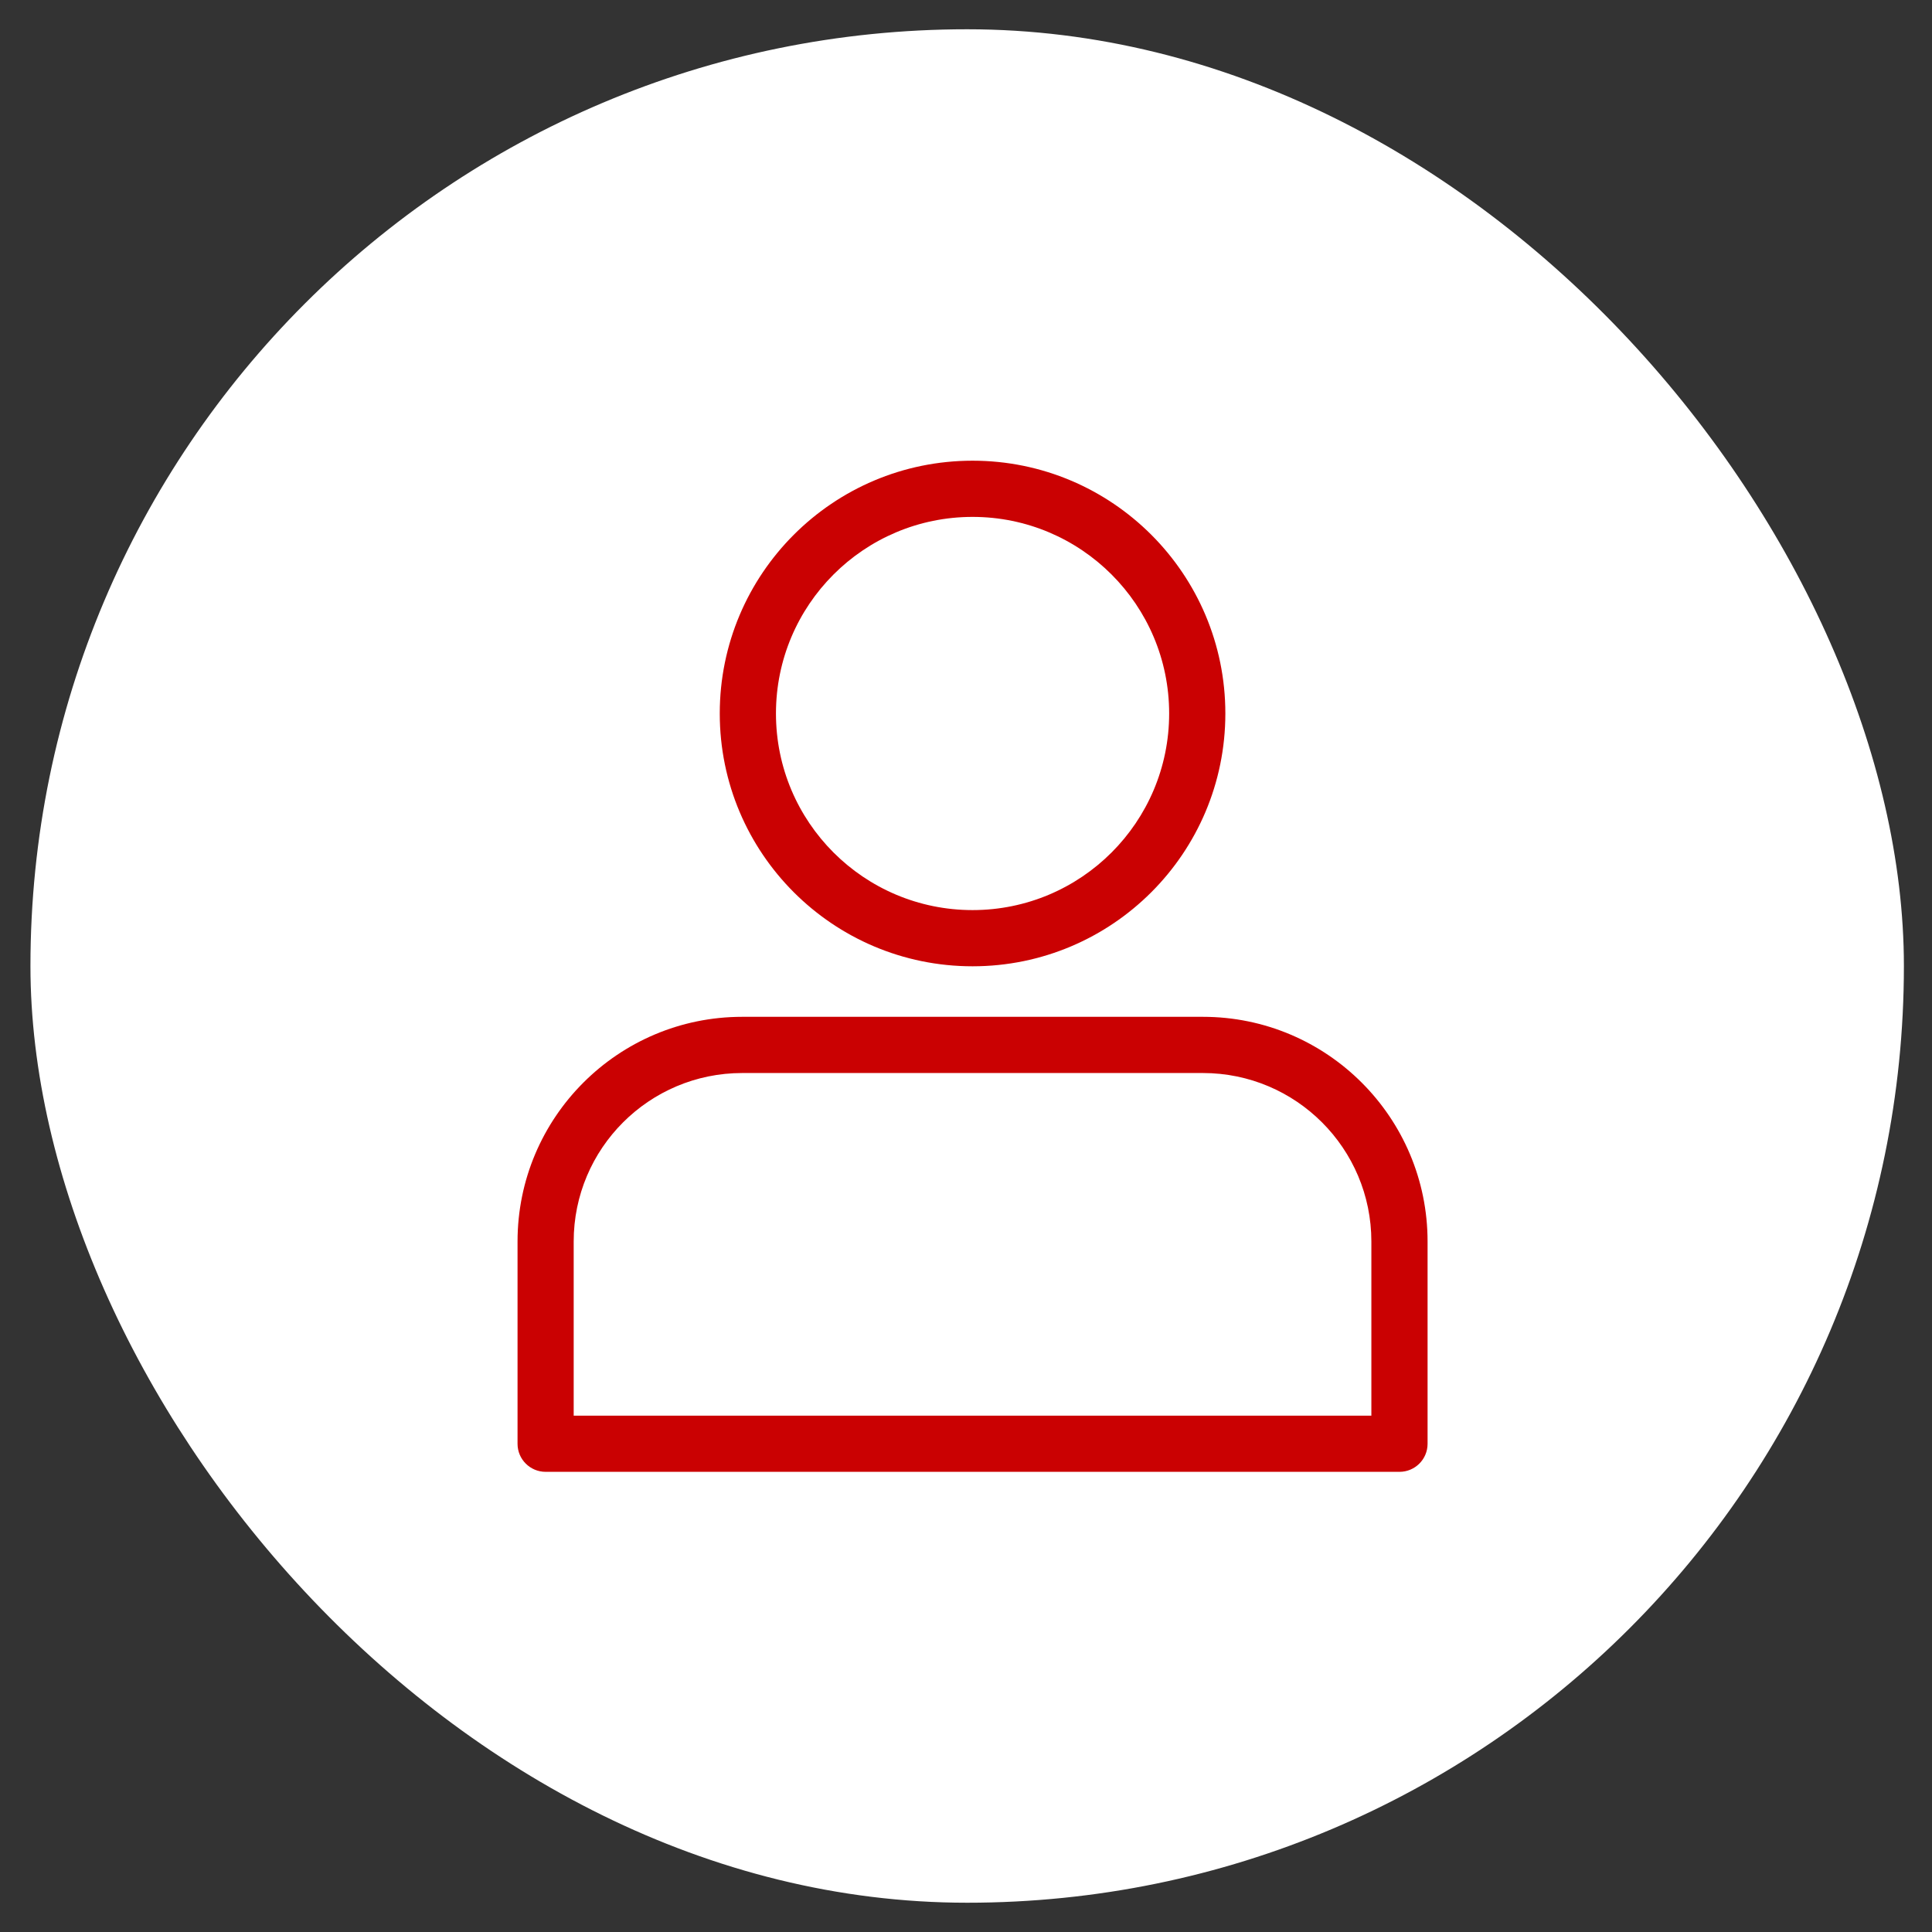
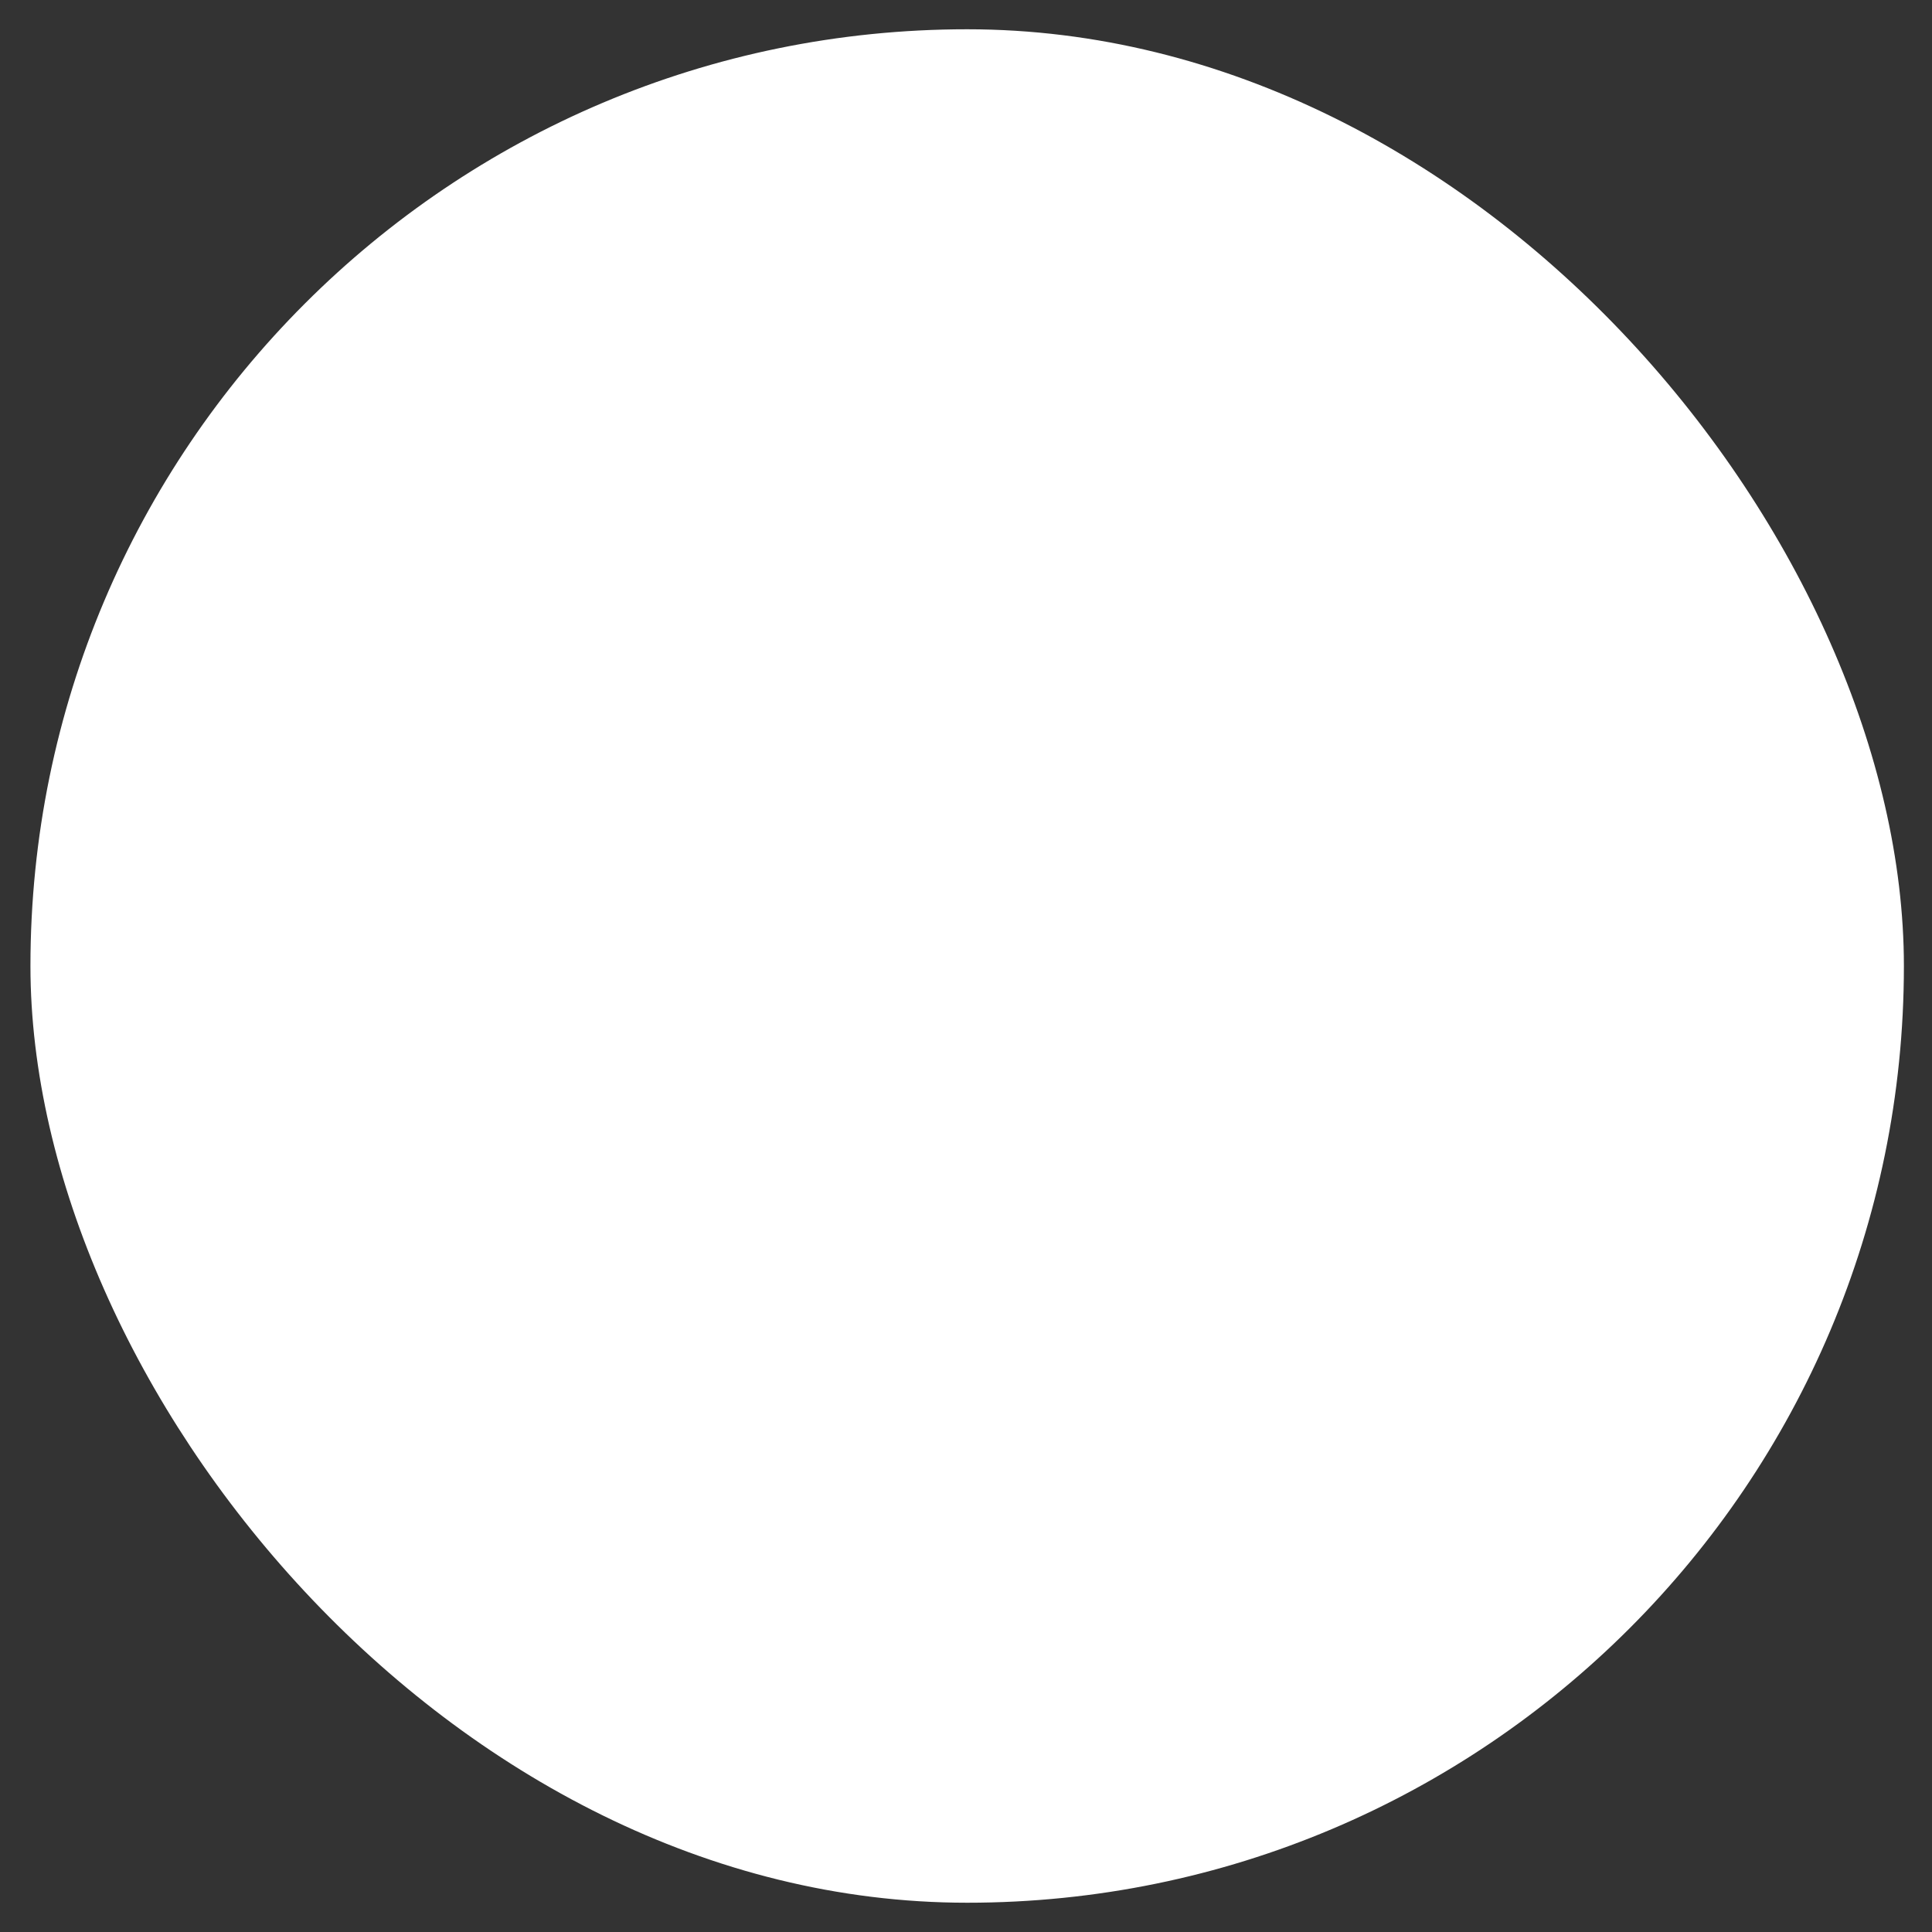
<svg xmlns="http://www.w3.org/2000/svg" width="33" height="33" viewBox="0 0 33 33" fill="none">
  <rect x="0" y="0" width="33" height="33" fill="#333333" stroke="none" />
  <rect x="0.52" y="0.5" width="32" height="32" rx="16" fill="white" />
-   <path d="M20.546 17.368H12.678C10.558 17.368 8.84 19.087 8.84 21.206V24.661C8.84 24.926 9.055 25.14 9.32 25.14H23.904C24.169 25.14 24.384 24.926 24.384 24.661V21.206C24.384 19.087 22.665 17.368 20.546 17.368ZM23.424 24.181H9.799V21.206C9.799 19.617 11.088 18.328 12.678 18.328H20.546C22.136 18.328 23.424 19.617 23.424 21.206V24.181ZM16.612 16.505C18.996 16.505 20.93 14.572 20.93 12.187C20.93 9.803 18.996 7.869 16.612 7.869C14.227 7.869 12.294 9.803 12.294 12.187C12.294 14.572 14.227 16.505 16.612 16.505ZM16.612 8.829C18.466 8.829 19.97 10.333 19.97 12.187C19.97 14.042 18.466 15.545 16.612 15.545C14.757 15.545 13.254 14.042 13.254 12.187C13.254 10.333 14.757 8.829 16.612 8.829Z" fill="#CA0102" />
</svg>